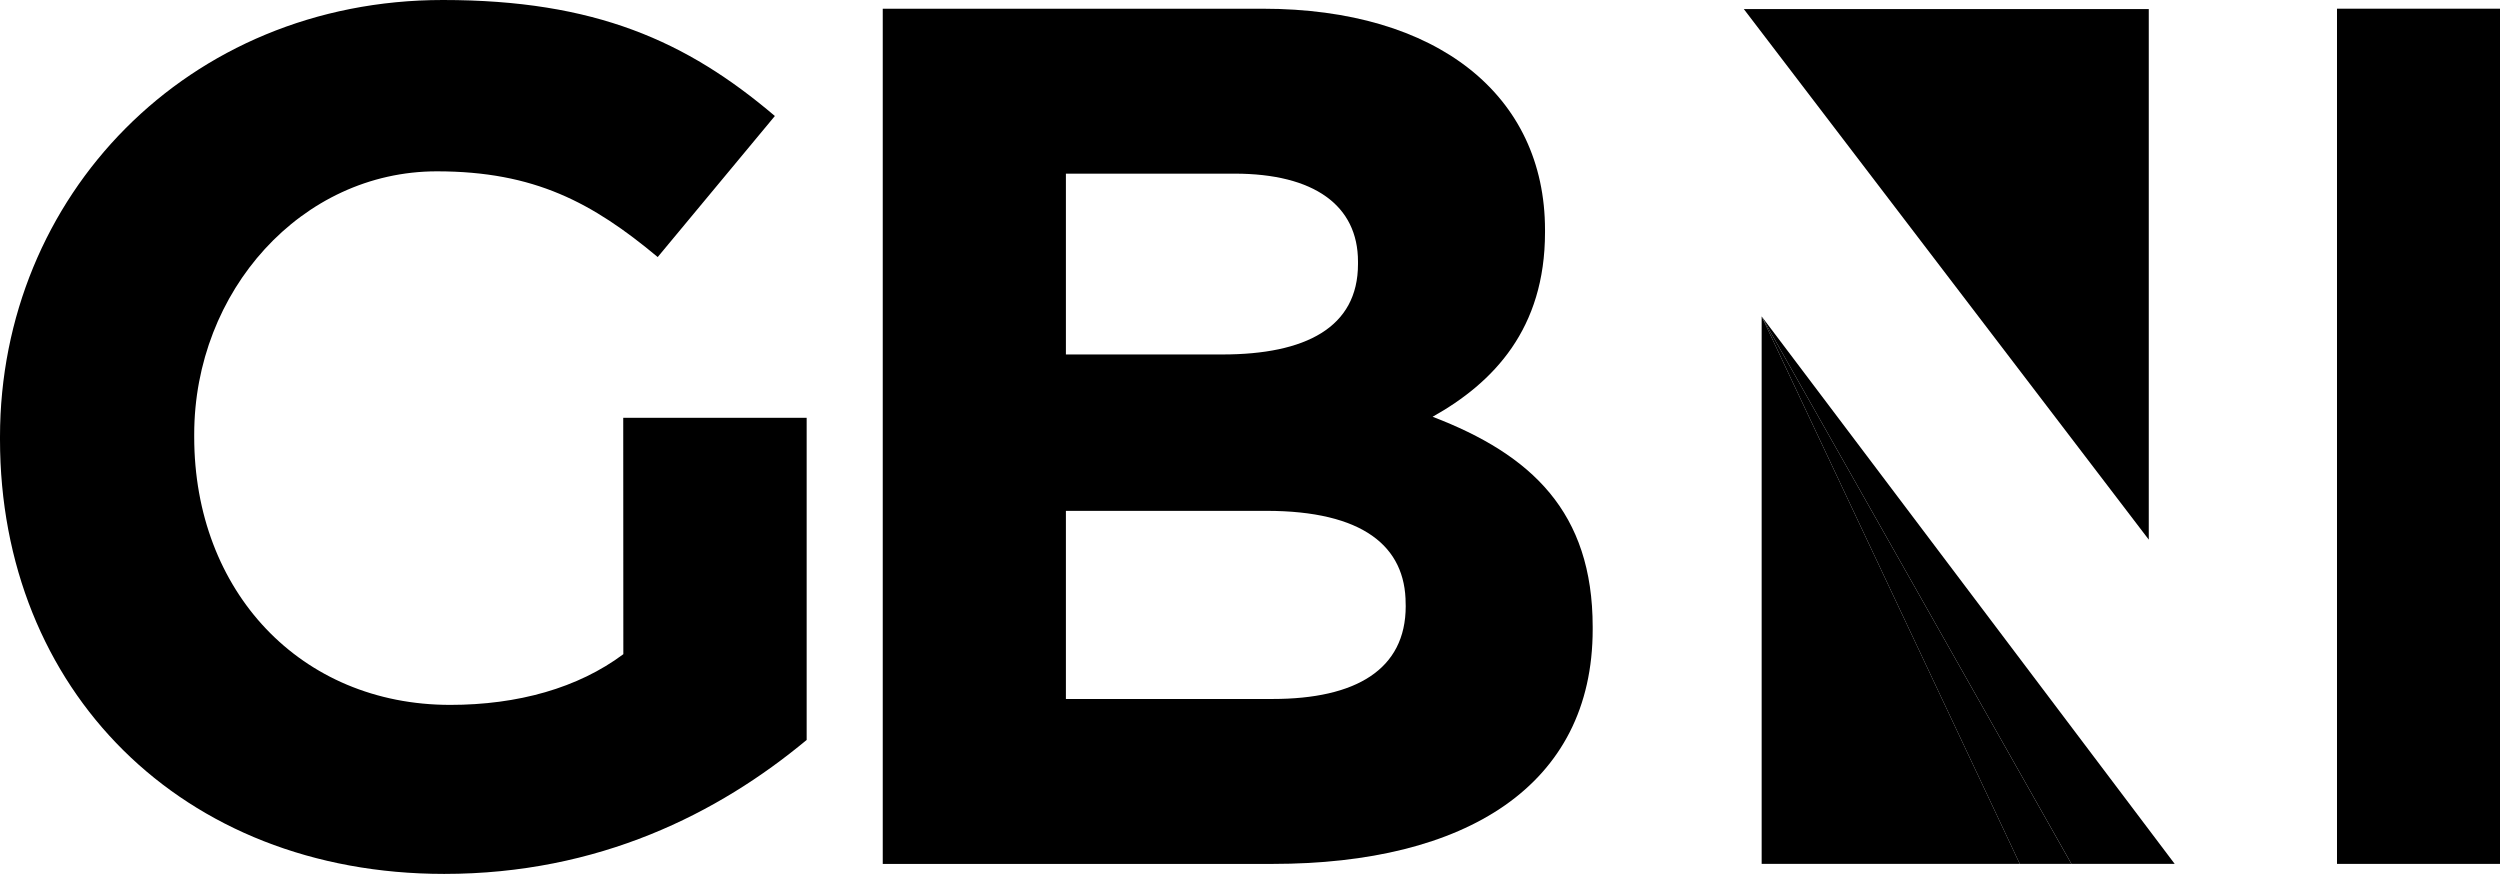
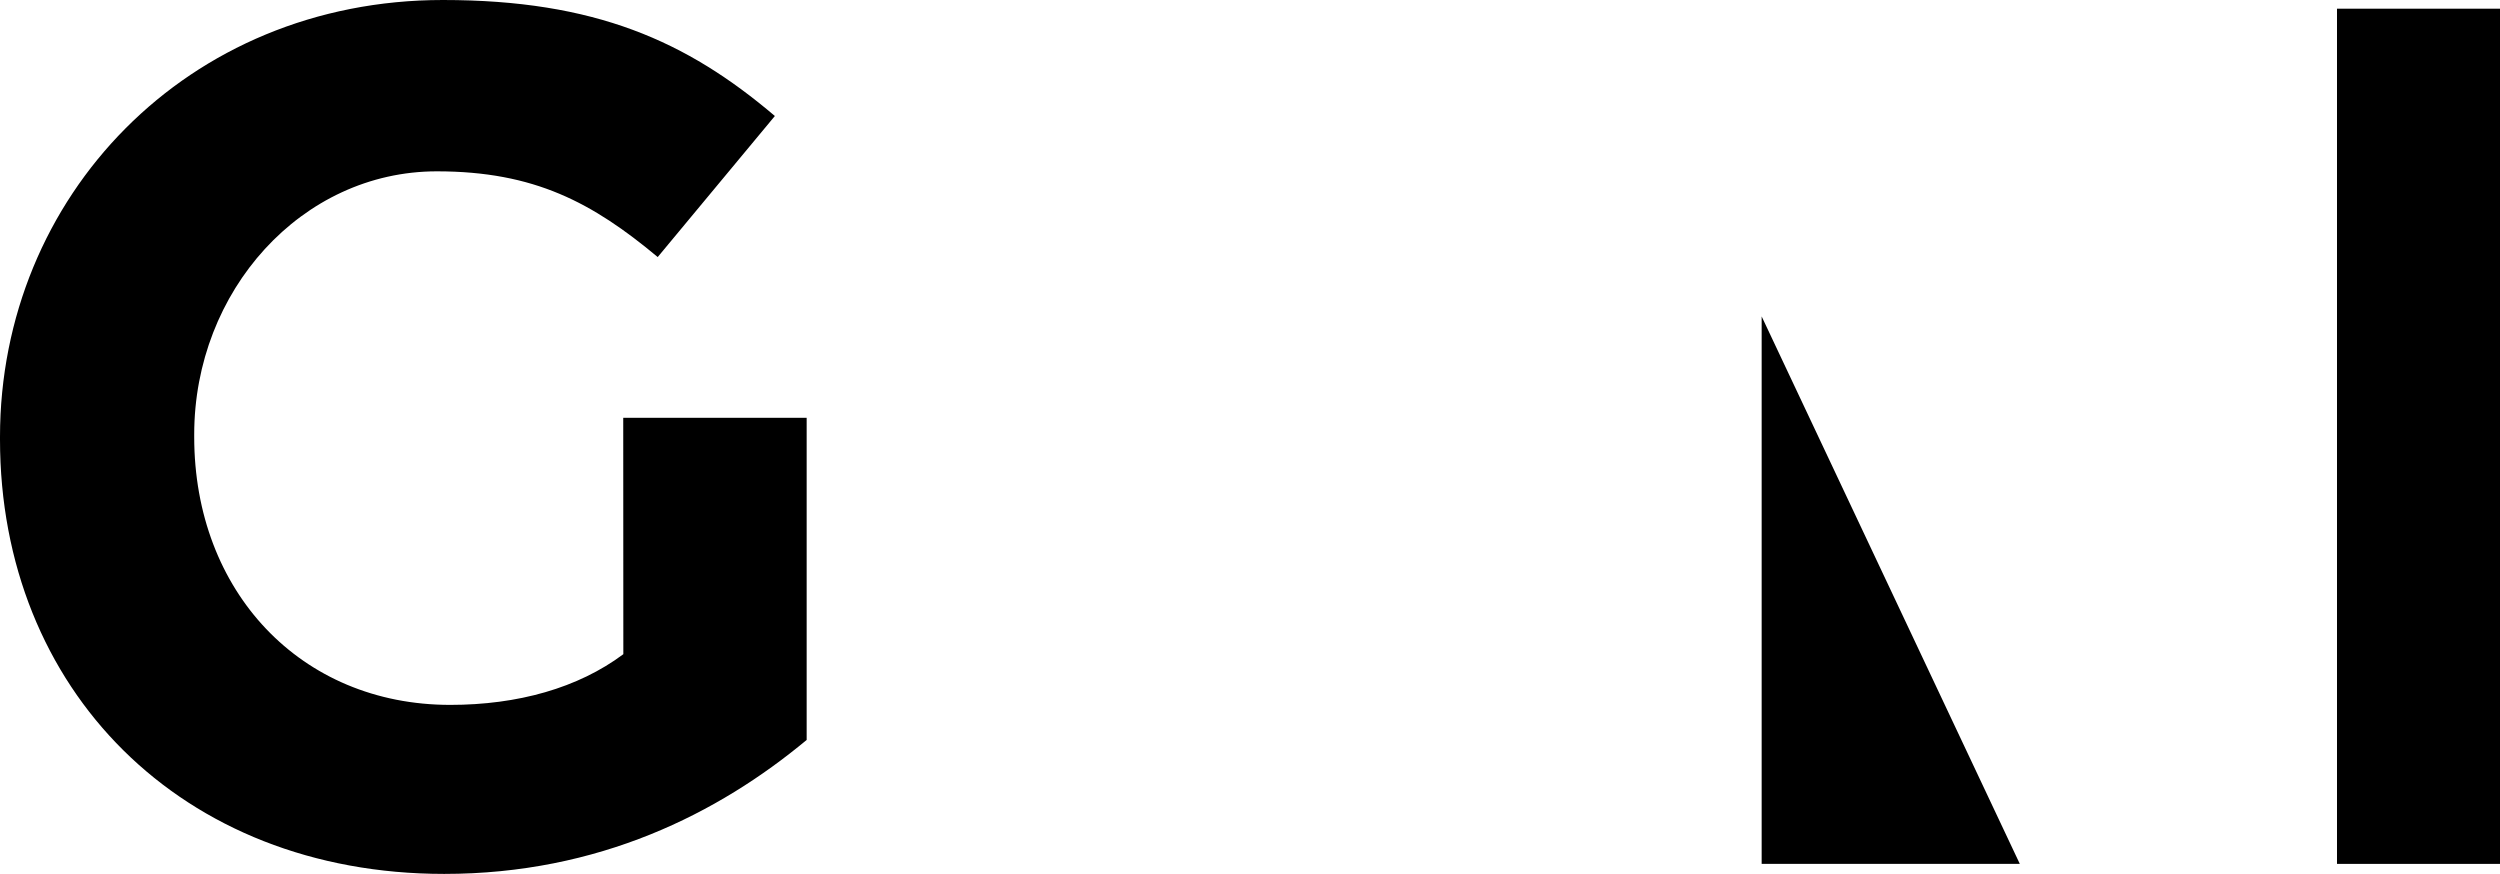
<svg xmlns="http://www.w3.org/2000/svg" viewBox="168 263 686.57 240" fill="none">
  <path fill="black" d="M339.185 442.658C326.776 451.943 310.201 456.582 291.638 456.582C250.536 456.582 221.336 425.421 221.336 382.993V382.317C221.336 342.872 250.84 310.053 287.966 310.053C314.813 310.053 330.725 318.675 348.626 333.593L380.801 294.858C356.585 274.273 331.415 263 289.637 263C219.374 263 168 317.032 168 382.993V383.669C168 452.288 217.718 503 289.981 503C332.409 503 365.227 486.425 389.532 466.205V377.732H339.158L339.185 442.658Z" />
-   <path fill="black" d="M561.434 377.455C578.211 368.062 592.304 353.299 592.304 326.797V326.121C592.304 289.218 562.779 265.394 514.8 265.394H410.428V500.255H517.484C570.495 500.255 605.396 478.784 605.396 435.835V435.159C605.39 403.626 588.612 387.862 561.434 377.455ZM460.727 310.689H507.057C528.866 310.689 540.943 319.413 540.943 334.845V335.521C540.943 352.968 526.512 360.346 503.696 360.346H460.727V310.689ZM554.049 429.465C554.049 446.912 540.294 454.96 517.478 454.96H460.727V403.294H515.78C542.282 403.294 554.029 413.025 554.029 428.789L554.049 429.465Z" />
-   <path fill="black" d="M646.904 265.495L758.113 411.199V265.495H646.904Z" />
  <path fill="black" d="M651.8 500.234H722.691L651.8 349.898V500.234Z" />
-   <path fill="black" d="M722.691 500.241H736.865L651.8 349.898L722.691 500.241Z" />
-   <path fill="black" d="M651.8 349.898L736.865 500.234H765.22L651.8 349.898Z" />
  <path fill="black" d="M854.573 265.387H809.805V500.248H854.573V265.387Z" />
</svg>